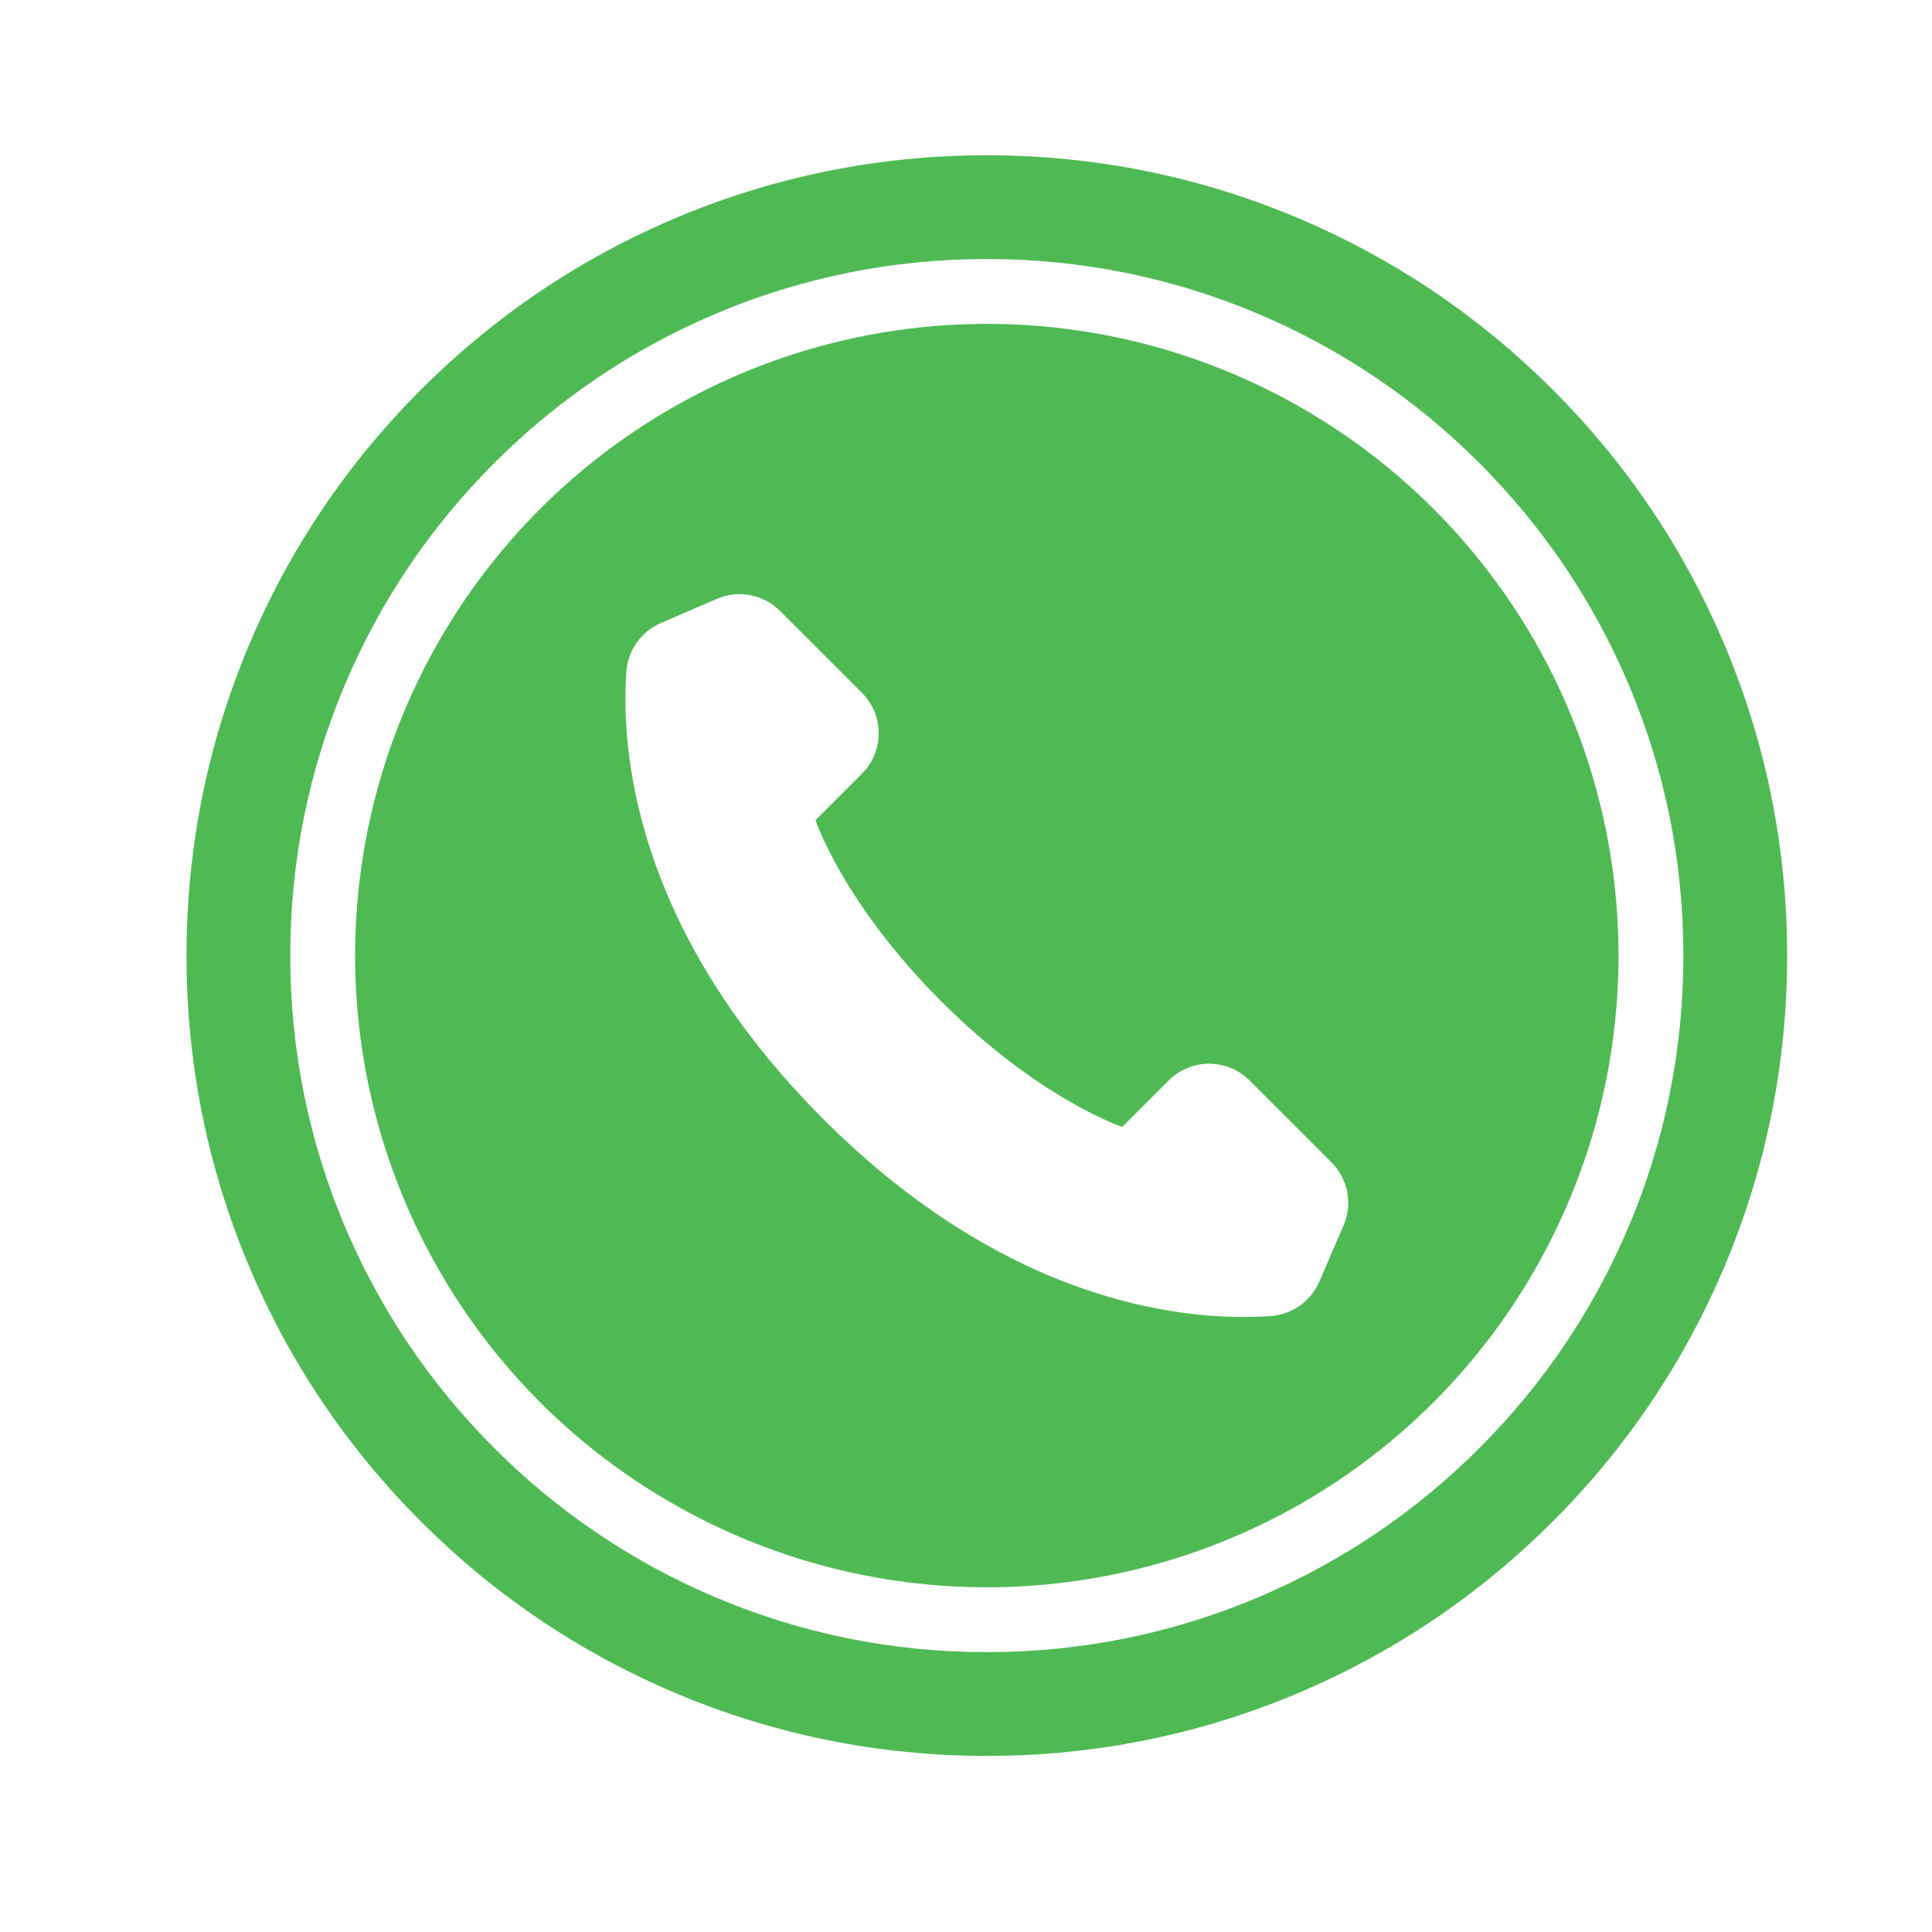
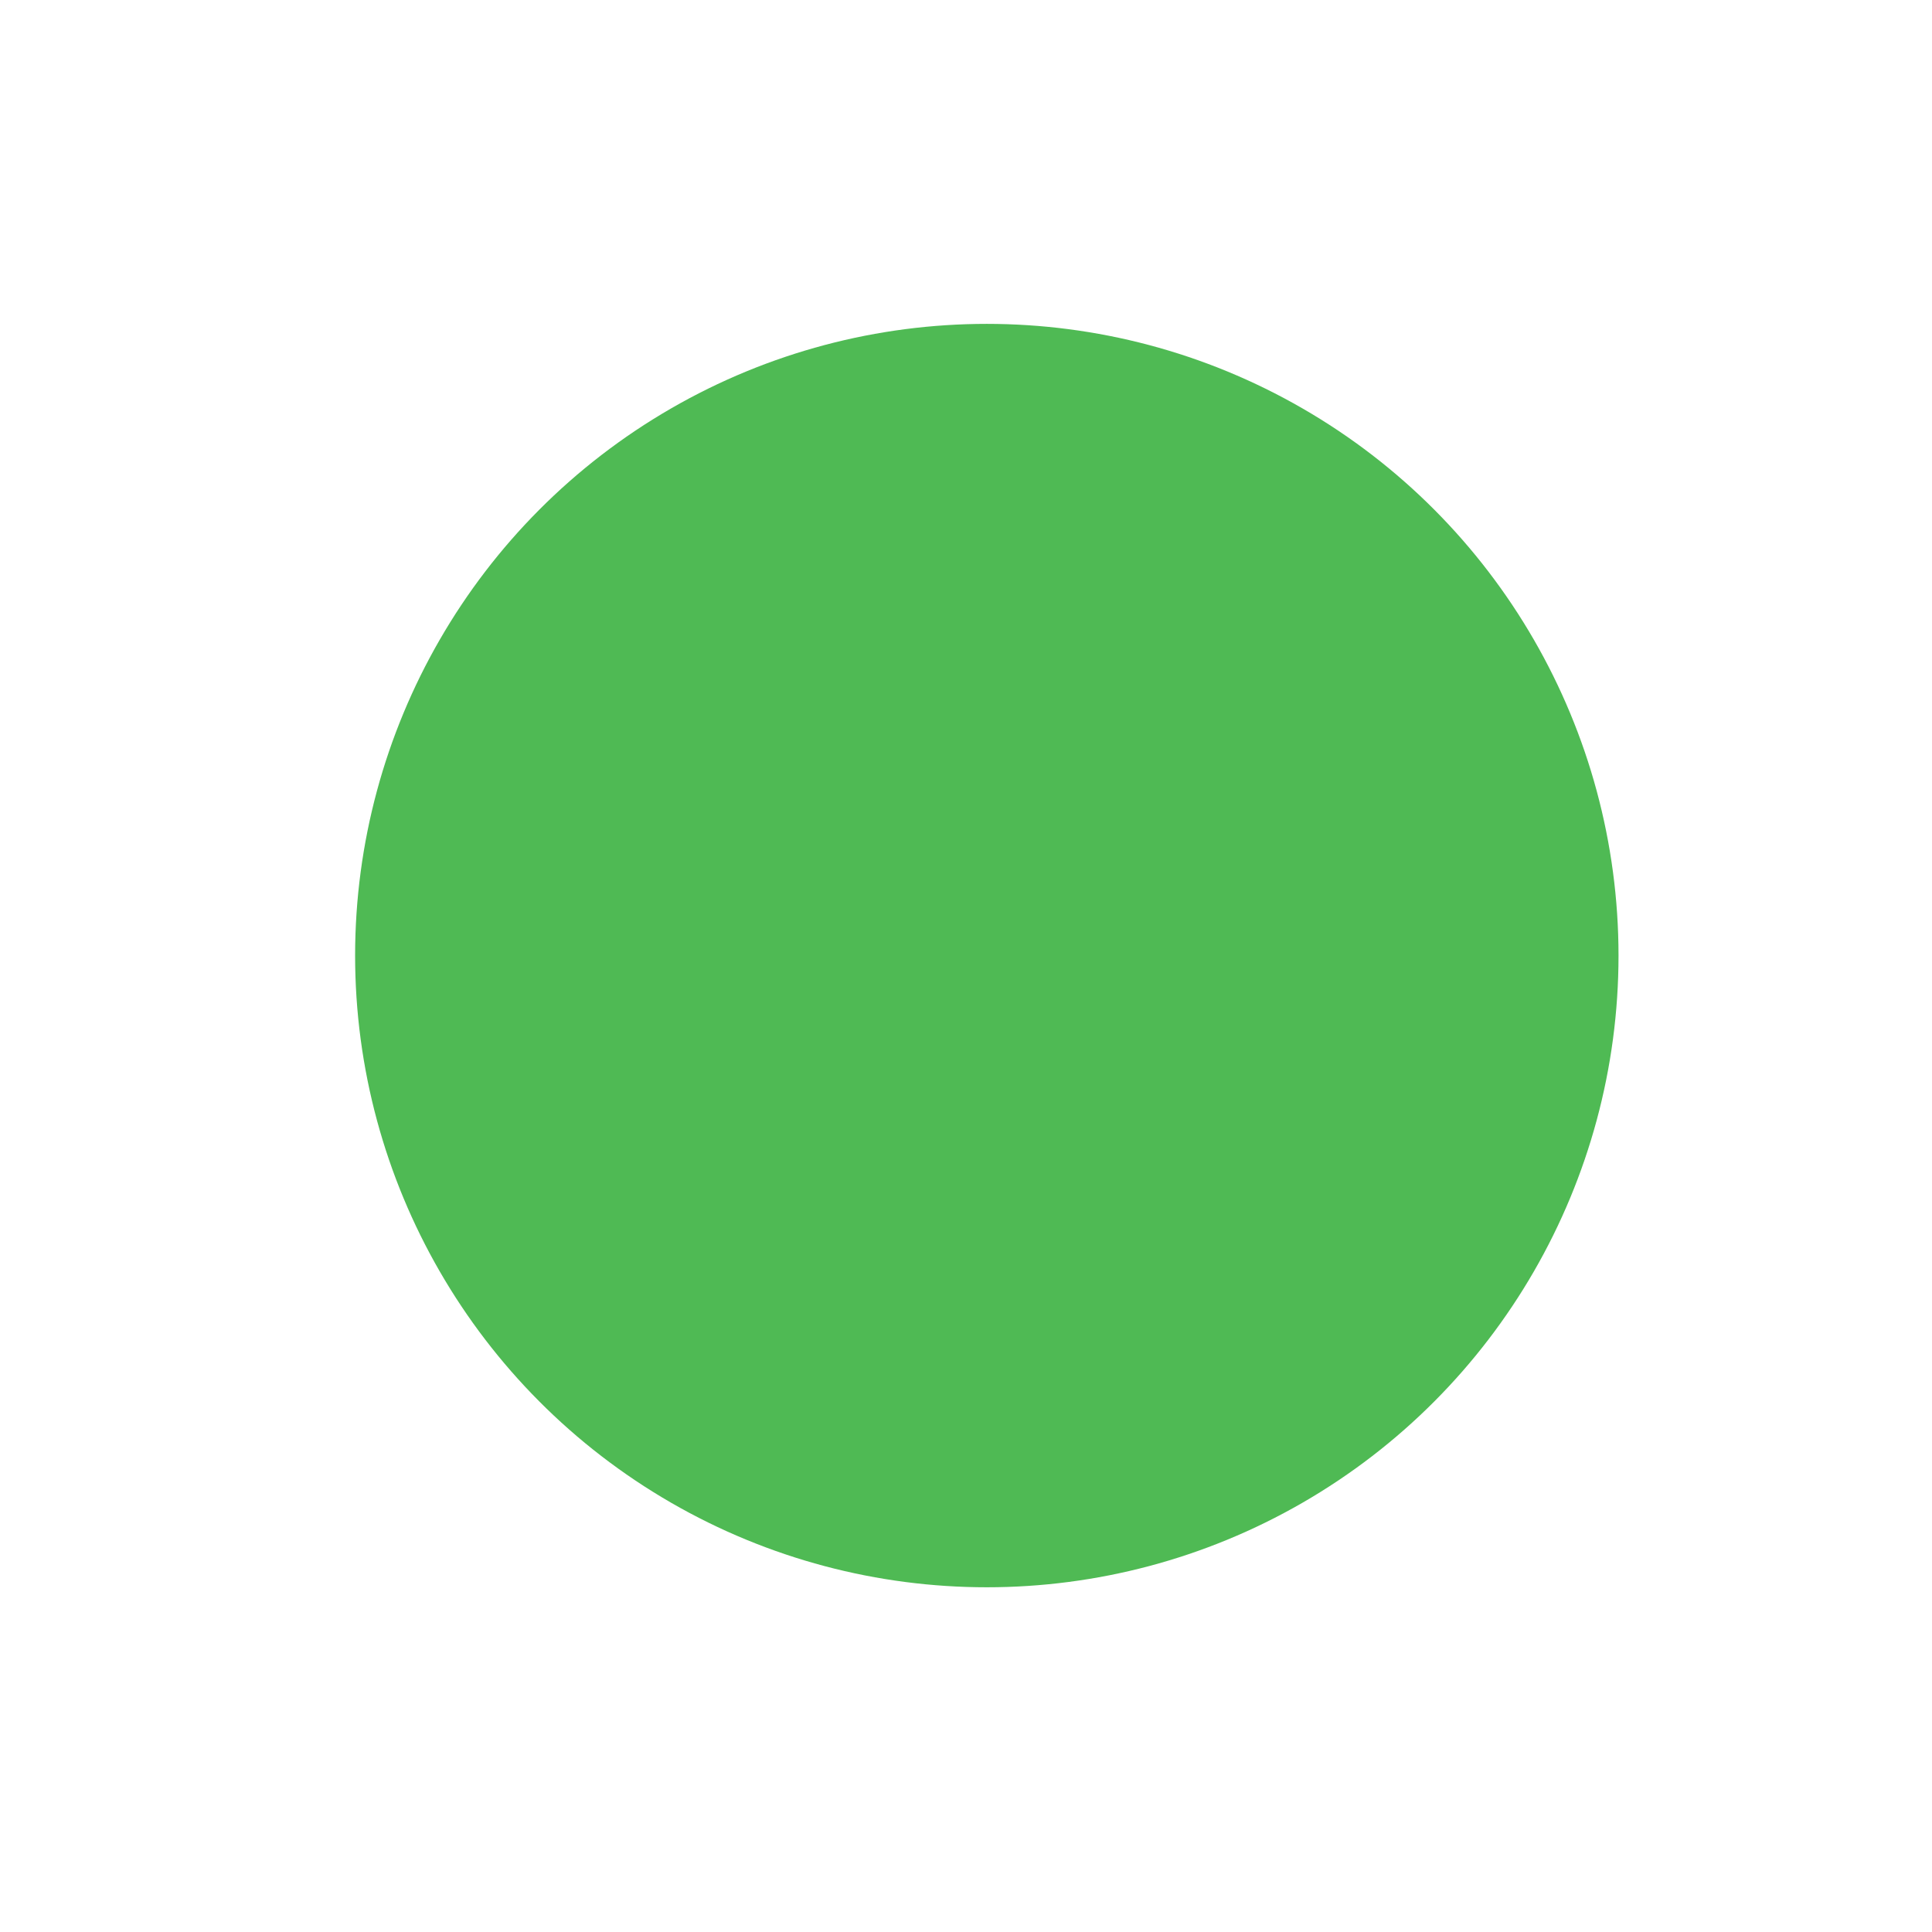
<svg xmlns="http://www.w3.org/2000/svg" id="Layer_1" data-name="Layer 1" version="1.1" viewBox="0 0 2200 2200">
  <defs>
    <style>
      .cls-1 {
        fill: #4fba54;
      }

      .cls-1, .cls-2 {
        stroke-width: 0px;
      }

      .cls-2 {
        fill: #fff;
      }
    </style>
  </defs>
  <g id="background">
    <rect class="cls-2" y="0" width="2200" height="2200" />
  </g>
  <g id="Objects">
    <g>
      <circle class="cls-1" cx="1123.7" cy="1088.13" r="719.33" />
-       <path class="cls-1" d="M1123.7,1999.48c-123,0-242.36-24.1-354.75-71.64-108.53-45.9-205.99-111.61-289.66-195.28-83.68-83.68-149.38-181.13-195.29-289.66-47.54-112.39-71.64-231.75-71.64-354.75s24.1-242.36,71.64-354.75c45.9-108.53,111.61-205.99,195.29-289.66,83.68-83.68,181.13-149.38,289.66-195.28,112.39-47.54,231.75-71.64,354.75-71.64s242.36,24.1,354.75,71.64c108.53,45.9,205.99,111.61,289.66,195.28,83.68,83.68,149.38,181.13,195.29,289.66,47.54,112.39,71.64,231.75,71.64,354.75s-24.1,242.36-71.64,354.75c-45.9,108.53-111.61,205.99-195.29,289.66-83.68,83.68-181.13,149.38-289.66,195.28-112.39,47.54-231.75,71.64-354.75,71.64ZM1123.7,294.95c-107.1,0-210.97,20.96-308.72,62.31-94.45,39.95-179.28,97.15-252.14,170.01-72.86,72.86-130.06,157.7-170.01,252.14-41.35,97.75-62.31,201.62-62.31,308.72s20.96,210.97,62.31,308.72c39.95,94.45,97.15,179.28,170.01,252.14,72.86,72.86,157.69,130.06,252.14,170.01,97.75,41.35,201.62,62.31,308.72,62.31s210.97-20.96,308.72-62.31c94.45-39.95,179.28-97.15,252.14-170.01,72.86-72.86,130.06-157.69,170.01-252.14,41.35-97.75,62.31-201.62,62.31-308.72s-20.96-210.97-62.31-308.72c-39.95-94.45-97.14-179.28-170.01-252.14-72.86-72.86-157.69-130.06-252.14-170.01-97.75-41.34-201.62-62.31-308.72-62.31Z" />
-       <path class="cls-2" d="M1529.91,1395.44l-27.59,63.97c-9.65,22.35-30.96,37.43-55.24,39.17-85.03,6.1-291.76-6.47-509.57-224.26-217.79-217.81-230.36-424.52-224.26-509.57,1.74-24.28,16.82-45.6,39.17-55.24l63.97-27.59c24.51-10.56,52.97-5.13,71.83,13.75l93.28,93.26c25.42,25.42,25.42,66.66-.02,92.09l-52.88,52.88s31.37,94.49,143.1,206.23c111.74,111.72,206.23,143.1,206.23,143.1l52.88-52.88c25.43-25.43,66.67-25.43,92.09-.02l93.26,93.28c18.88,18.86,24.32,47.32,13.75,71.83Z" />
    </g>
  </g>
</svg>